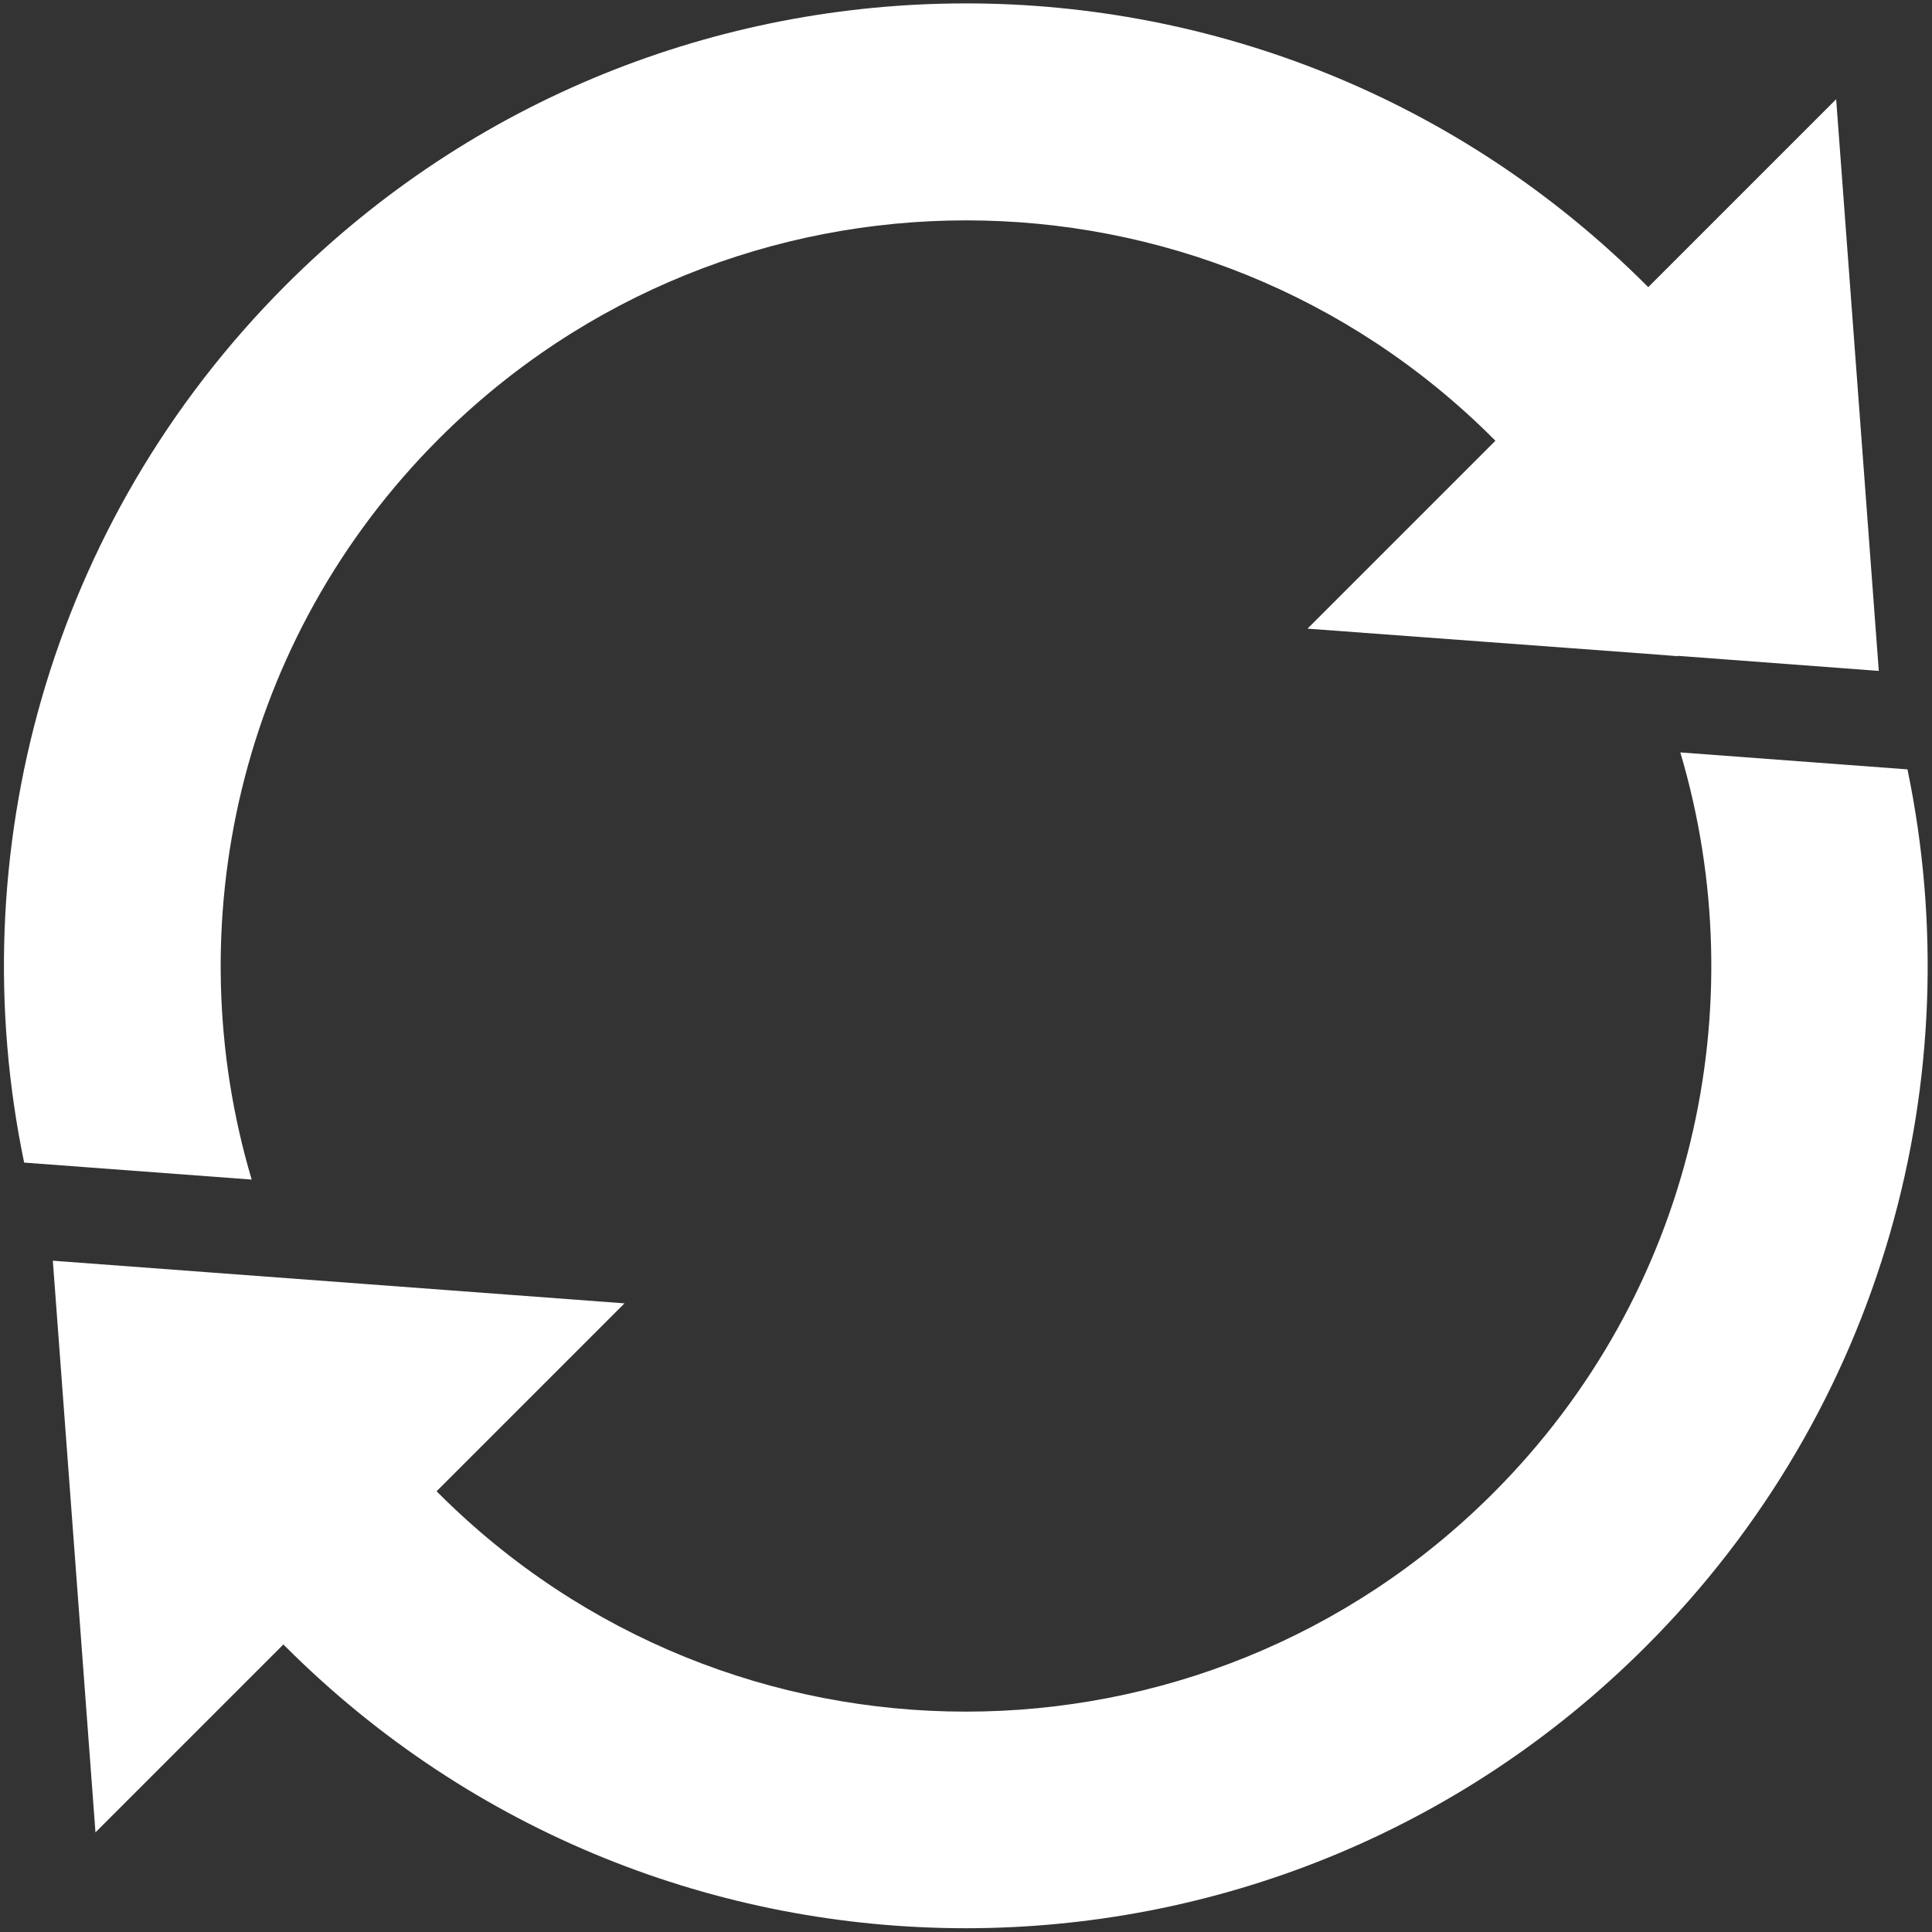
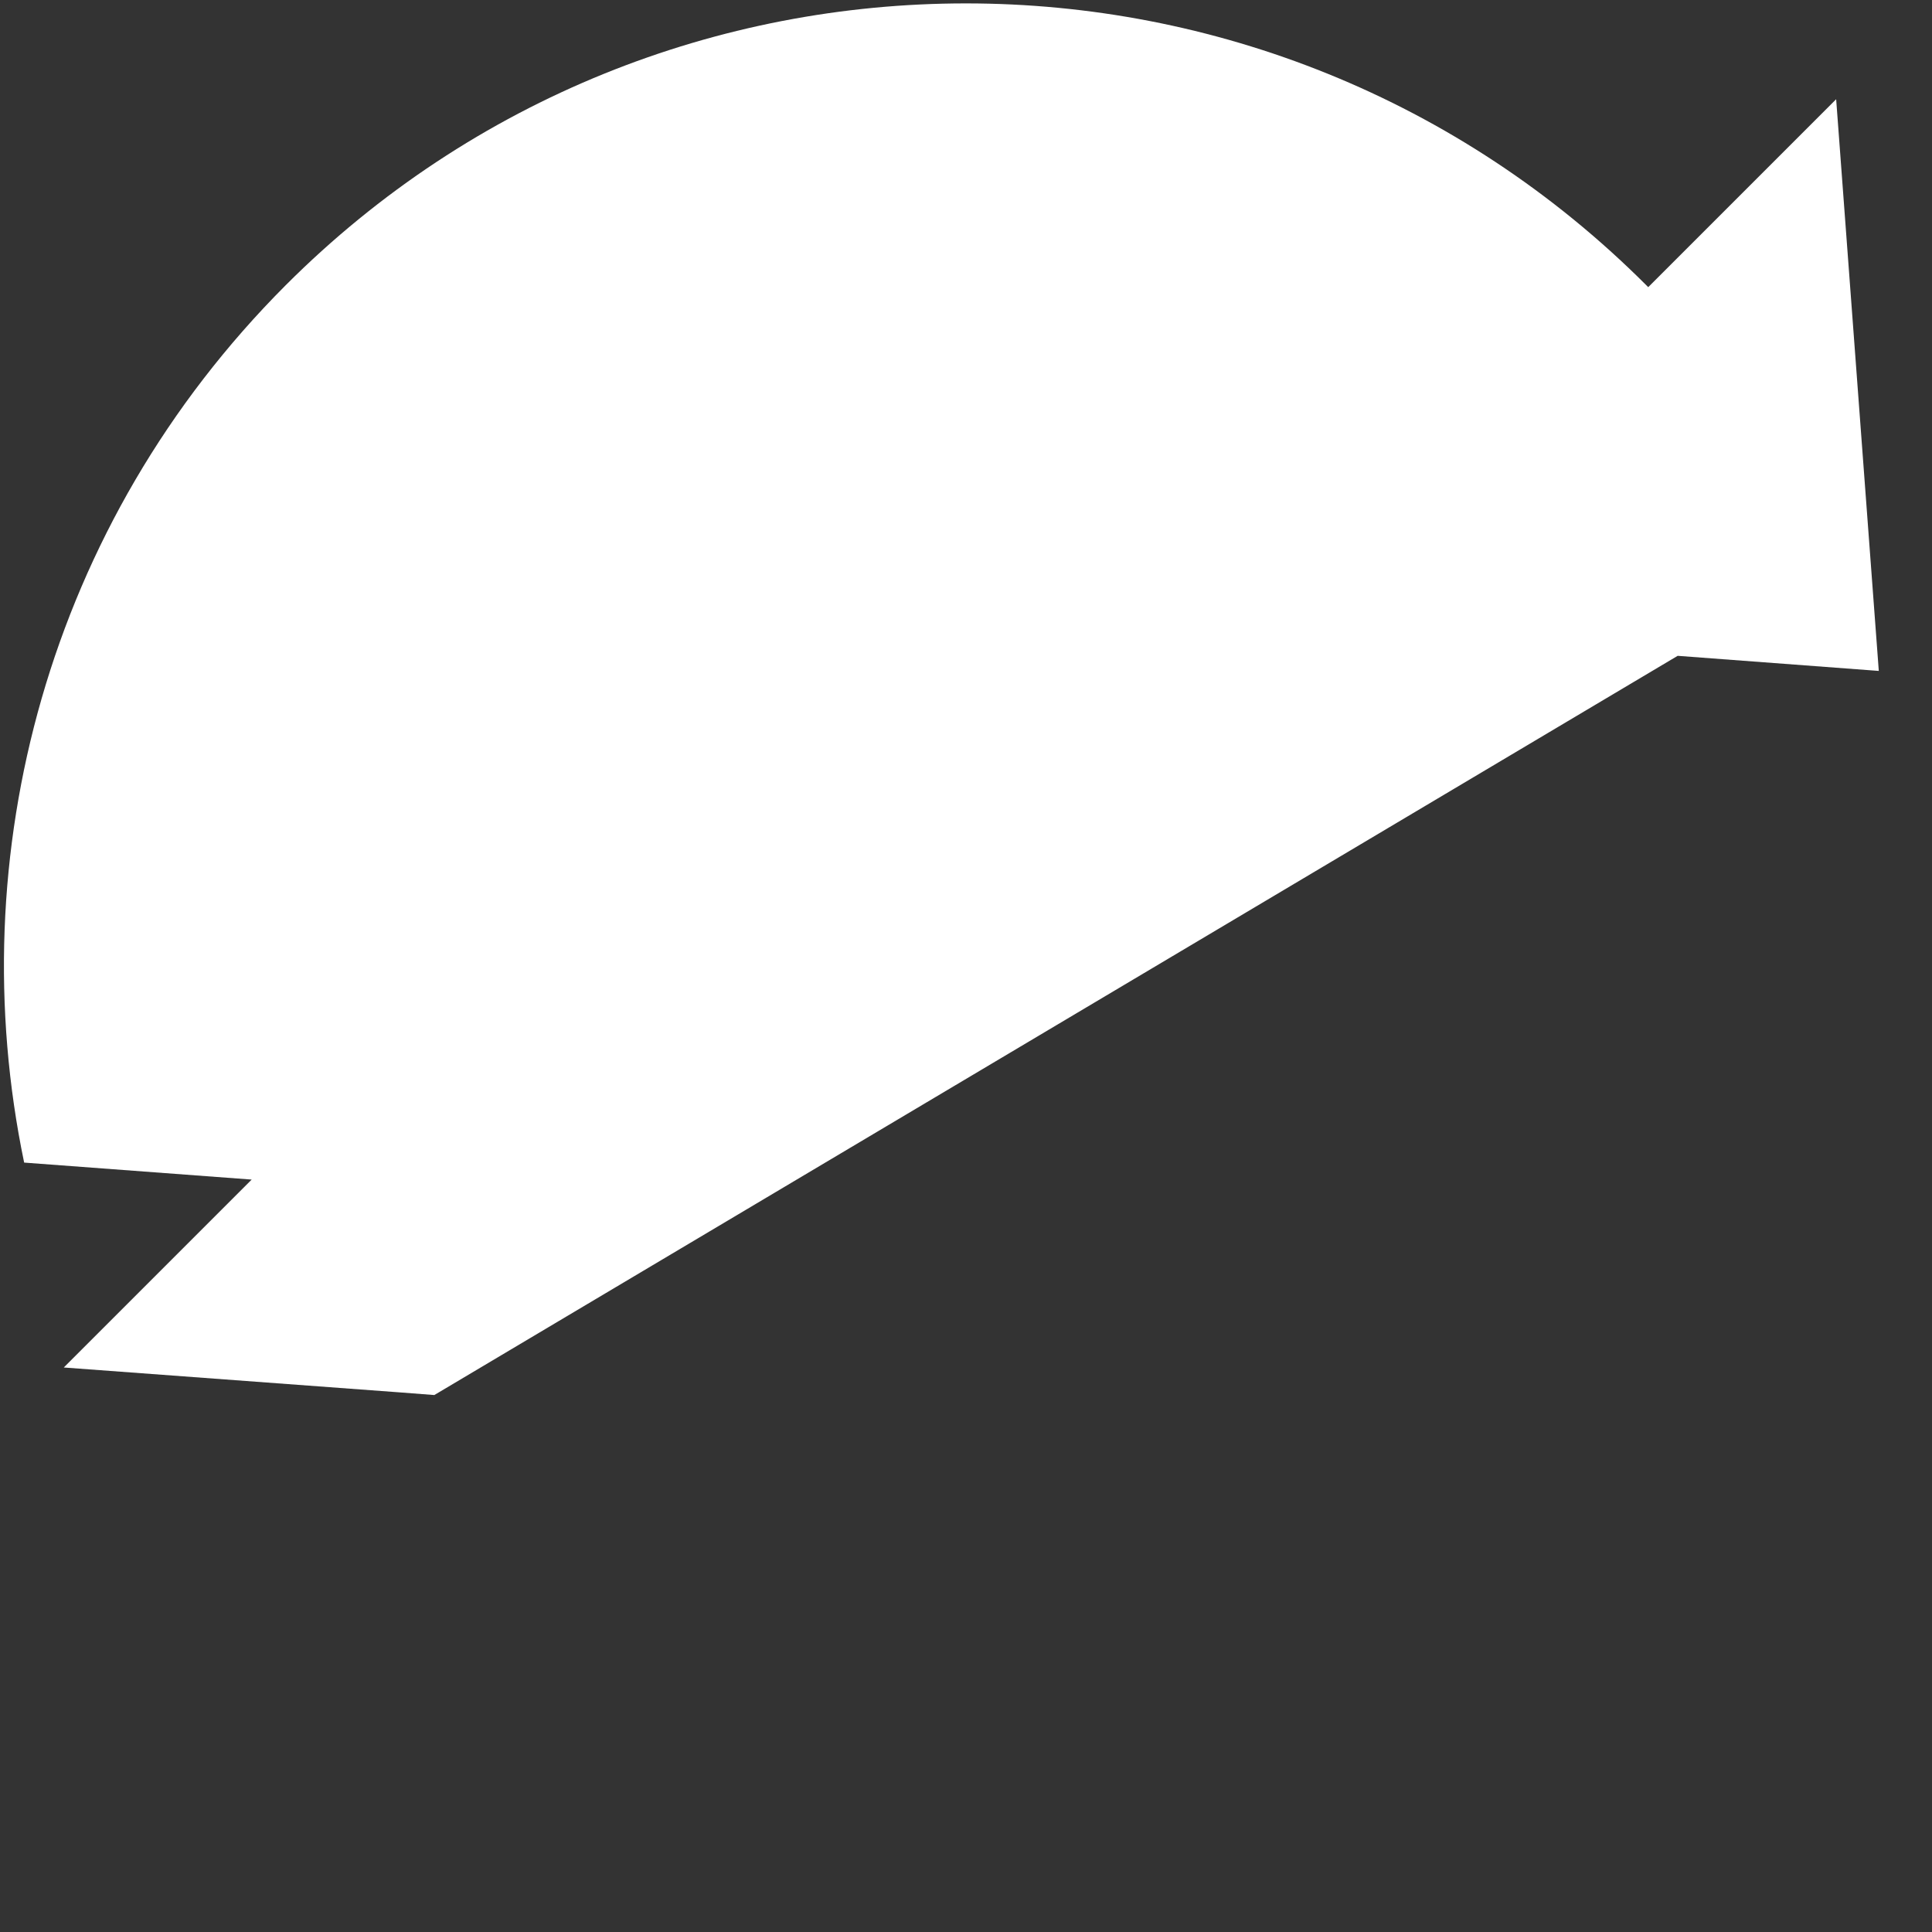
<svg xmlns="http://www.w3.org/2000/svg" id="Laag_1" data-name="Laag 1" version="1.2" viewBox="0 0 512 512">
  <rect x="0" y="0" width="512" height="512" fill="#333333" stroke="none" />
-   <path d="M444.6,173.8l53.3,4-11.3-151.5-49.8,49.8c-.2-.2-.3-.3-.5-.5-99.6-99.6-261.1-99.6-360.6,0C12.6,138.8-10.5,226.8,6.4,308.1l60.3,4.5c-20-67.3-3.5-143.2,49.6-196.3,77.2-77.2,202.3-77.2,279.5,0,.2.2.3.3.5.5l-49.8,49.8,89.1,6.6h0l9.1.7Z" fill="#fff" stroke-width="0" />
-   <path d="M505.6,203.9l-60.3-4.5c20,67.3,3.5,143.2-49.6,196.3-77.2,77.2-202.3,77.2-279.5,0-.2-.2-.3-.3-.5-.5l49.8-49.8-151.5-11.3,11.3,151.5,49.8-49.8c.2.2.3.3.5.5,99.6,99.6,261.1,99.6,360.6,0,63.1-63.1,86.2-151.1,69.3-232.4Z" fill="#fff" stroke-width="0" />
+   <path d="M444.6,173.8l53.3,4-11.3-151.5-49.8,49.8c-.2-.2-.3-.3-.5-.5-99.6-99.6-261.1-99.6-360.6,0C12.6,138.8-10.5,226.8,6.4,308.1l60.3,4.5l-49.8,49.8,89.1,6.6h0l9.1.7Z" fill="#fff" stroke-width="0" />
</svg>